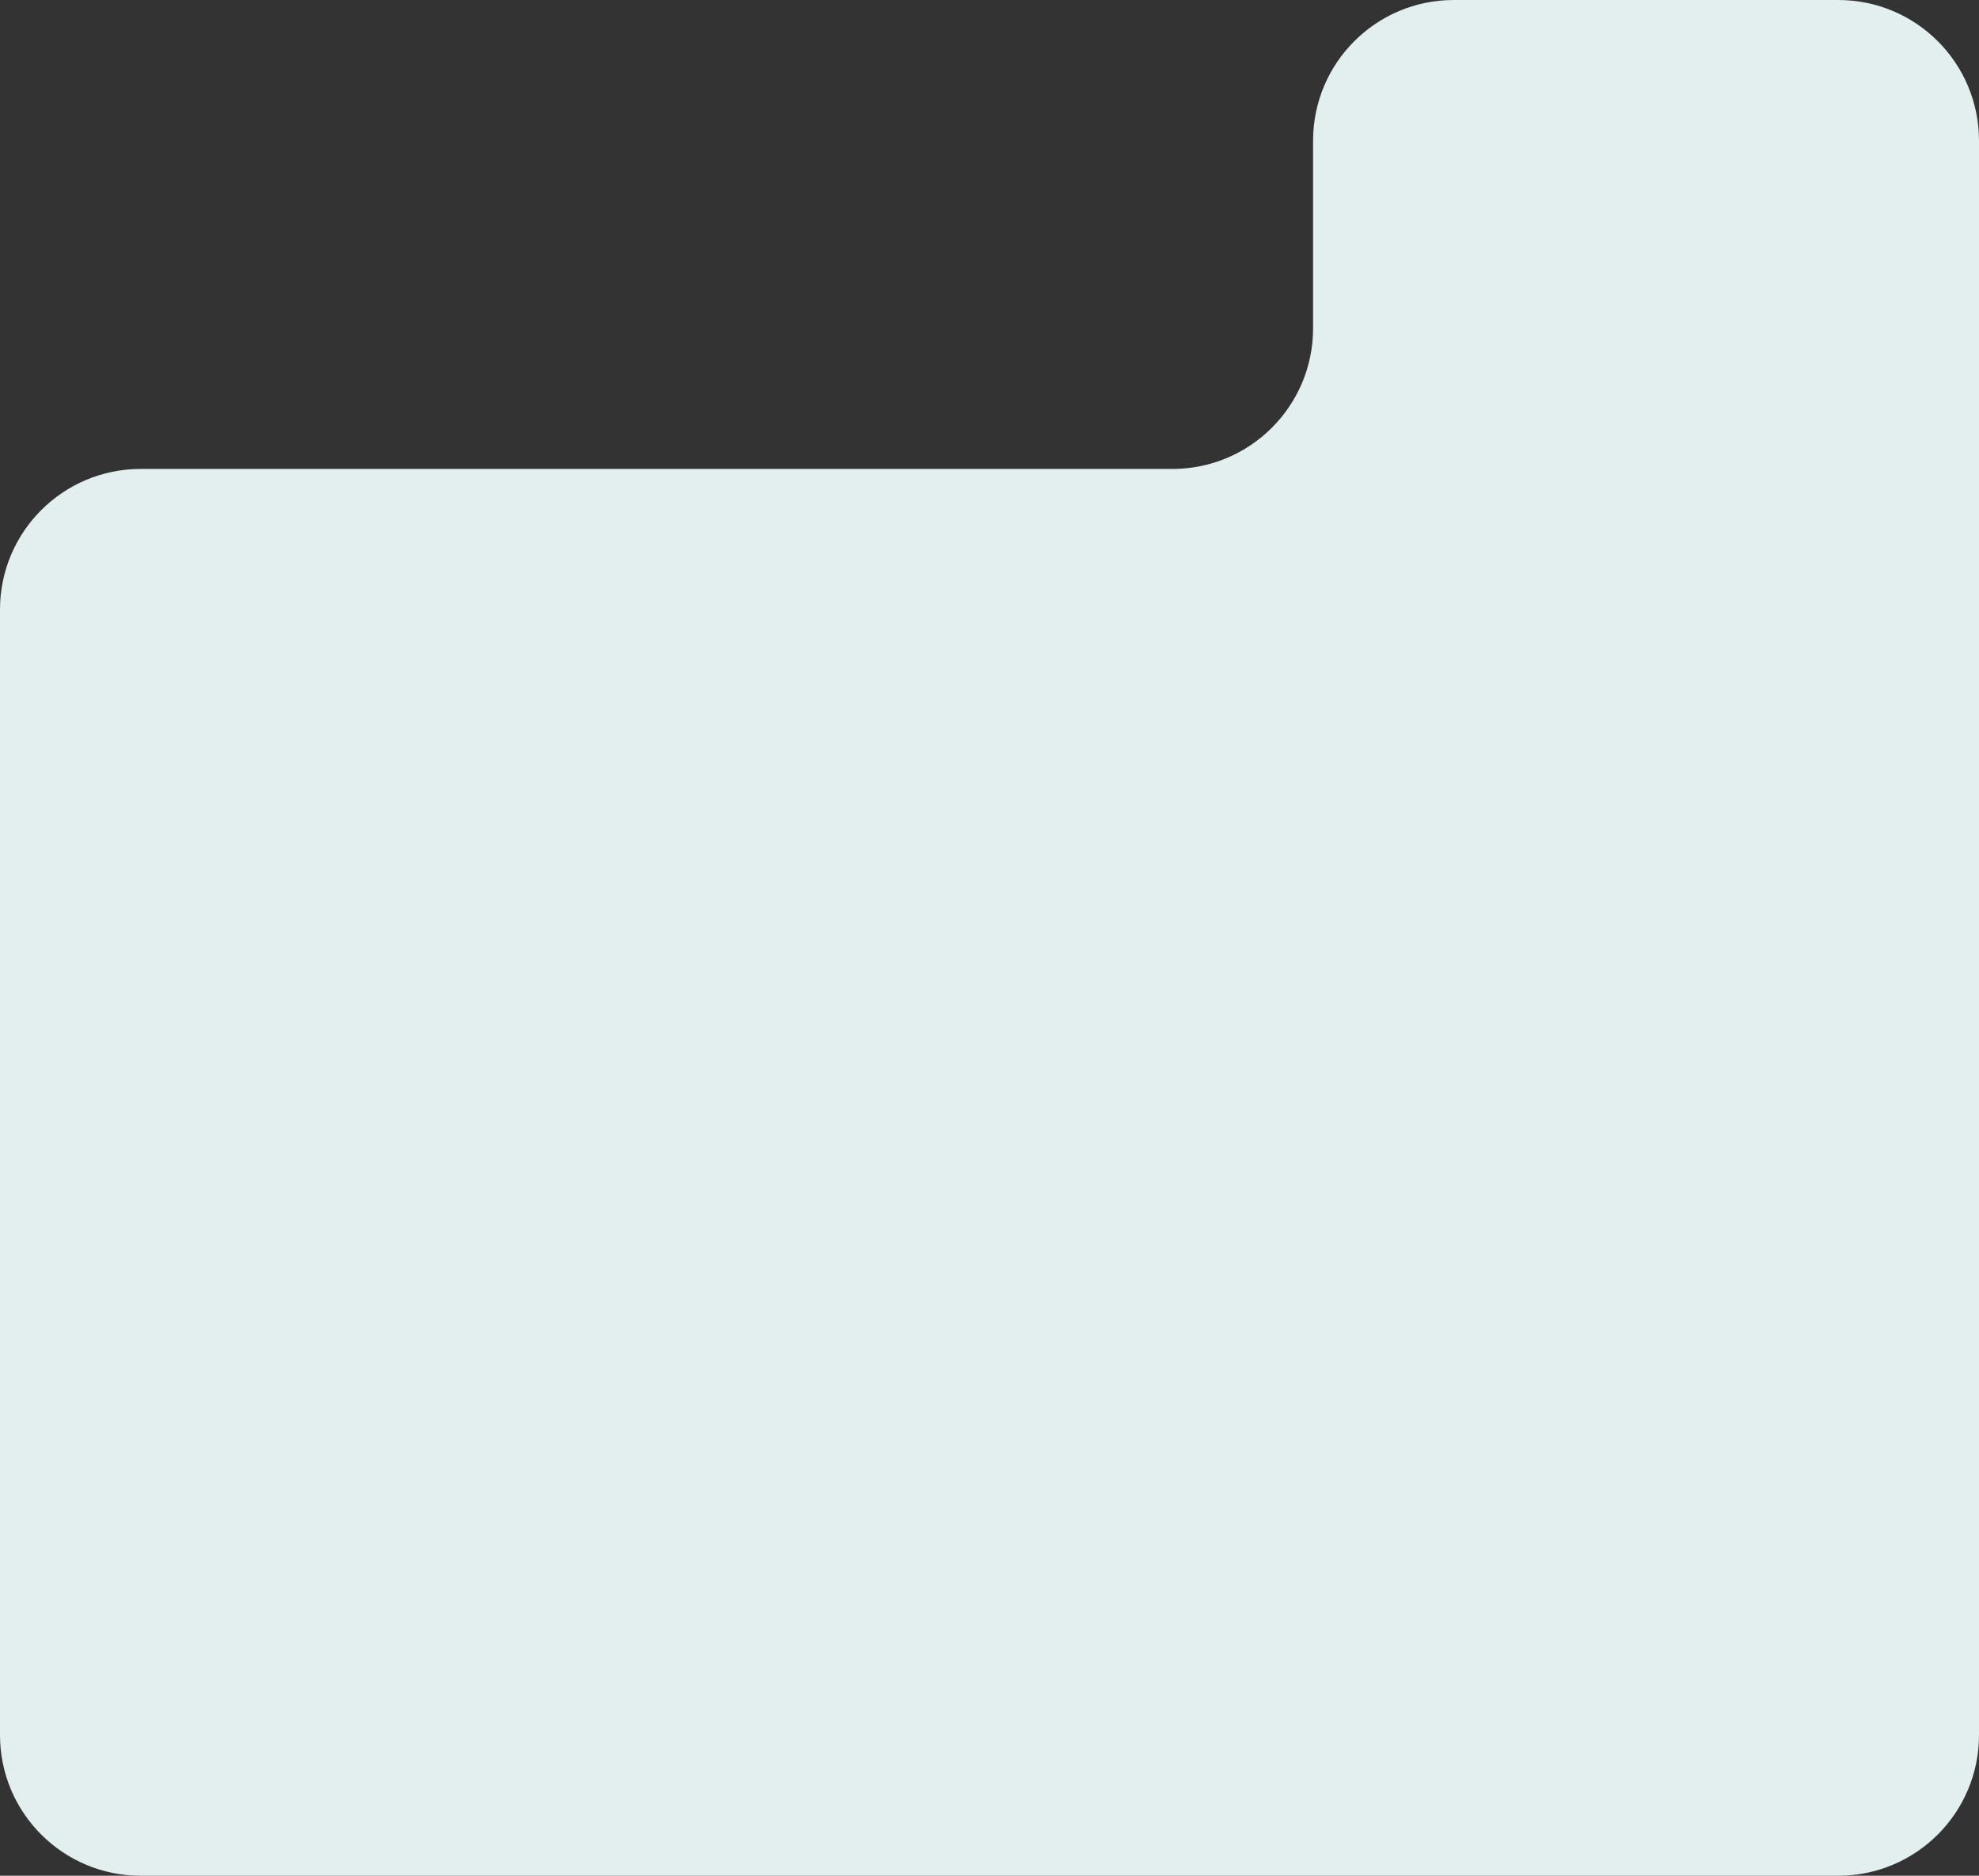
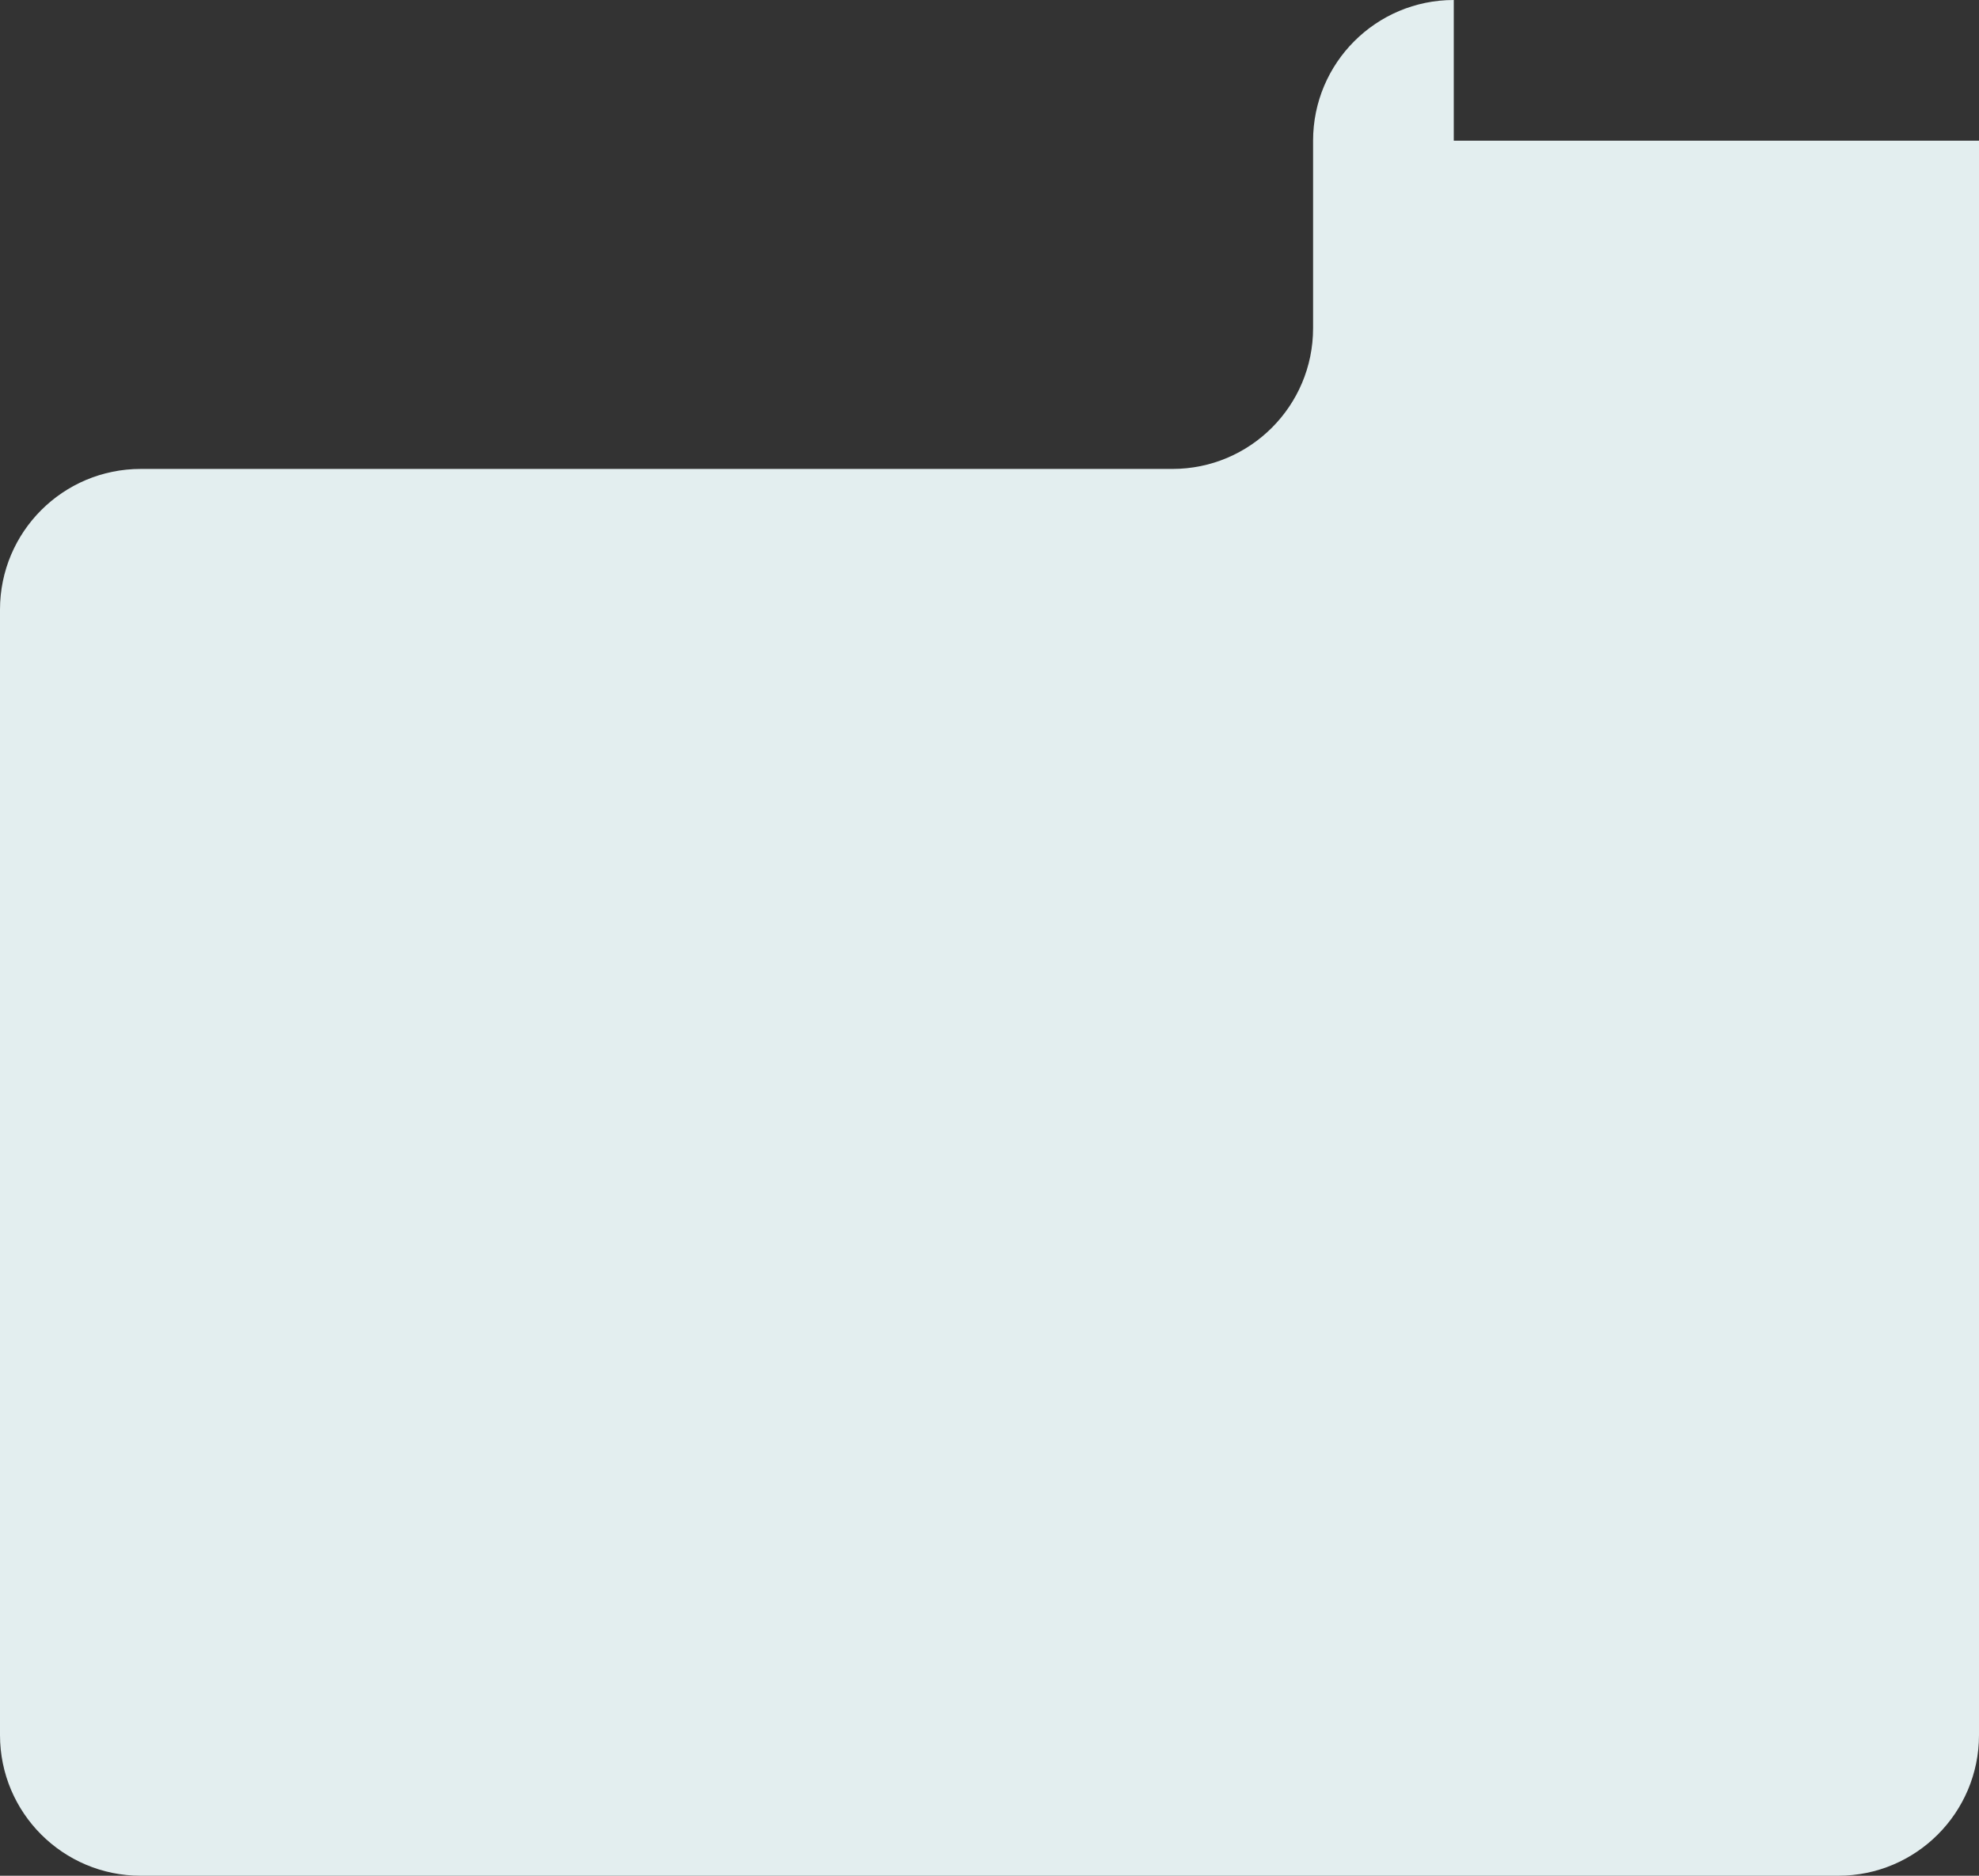
<svg xmlns="http://www.w3.org/2000/svg" width="422" height="400" viewBox="0 0 422 400" fill="none">
  <rect x="0" y="0" width="422" height="400" fill="#333333" stroke="none" />
-   <path fill-rule="evenodd" clip-rule="evenodd" d="M310 0C293.431 0 280 13.431 280 30V70C280 86.569 266.569 100 250 100H30C13.431 100 0 113.431 0 130V370C0 386.569 13.431 400 30 400H392C408.569 400 422 386.569 422 370V141.084V130V30C422 13.431 408.569 0 392 0H310Z" fill="#E3EEEF" />
+   <path fill-rule="evenodd" clip-rule="evenodd" d="M310 0C293.431 0 280 13.431 280 30V70C280 86.569 266.569 100 250 100H30C13.431 100 0 113.431 0 130V370C0 386.569 13.431 400 30 400H392C408.569 400 422 386.569 422 370V141.084V130V30H310Z" fill="#E3EEEF" />
</svg>